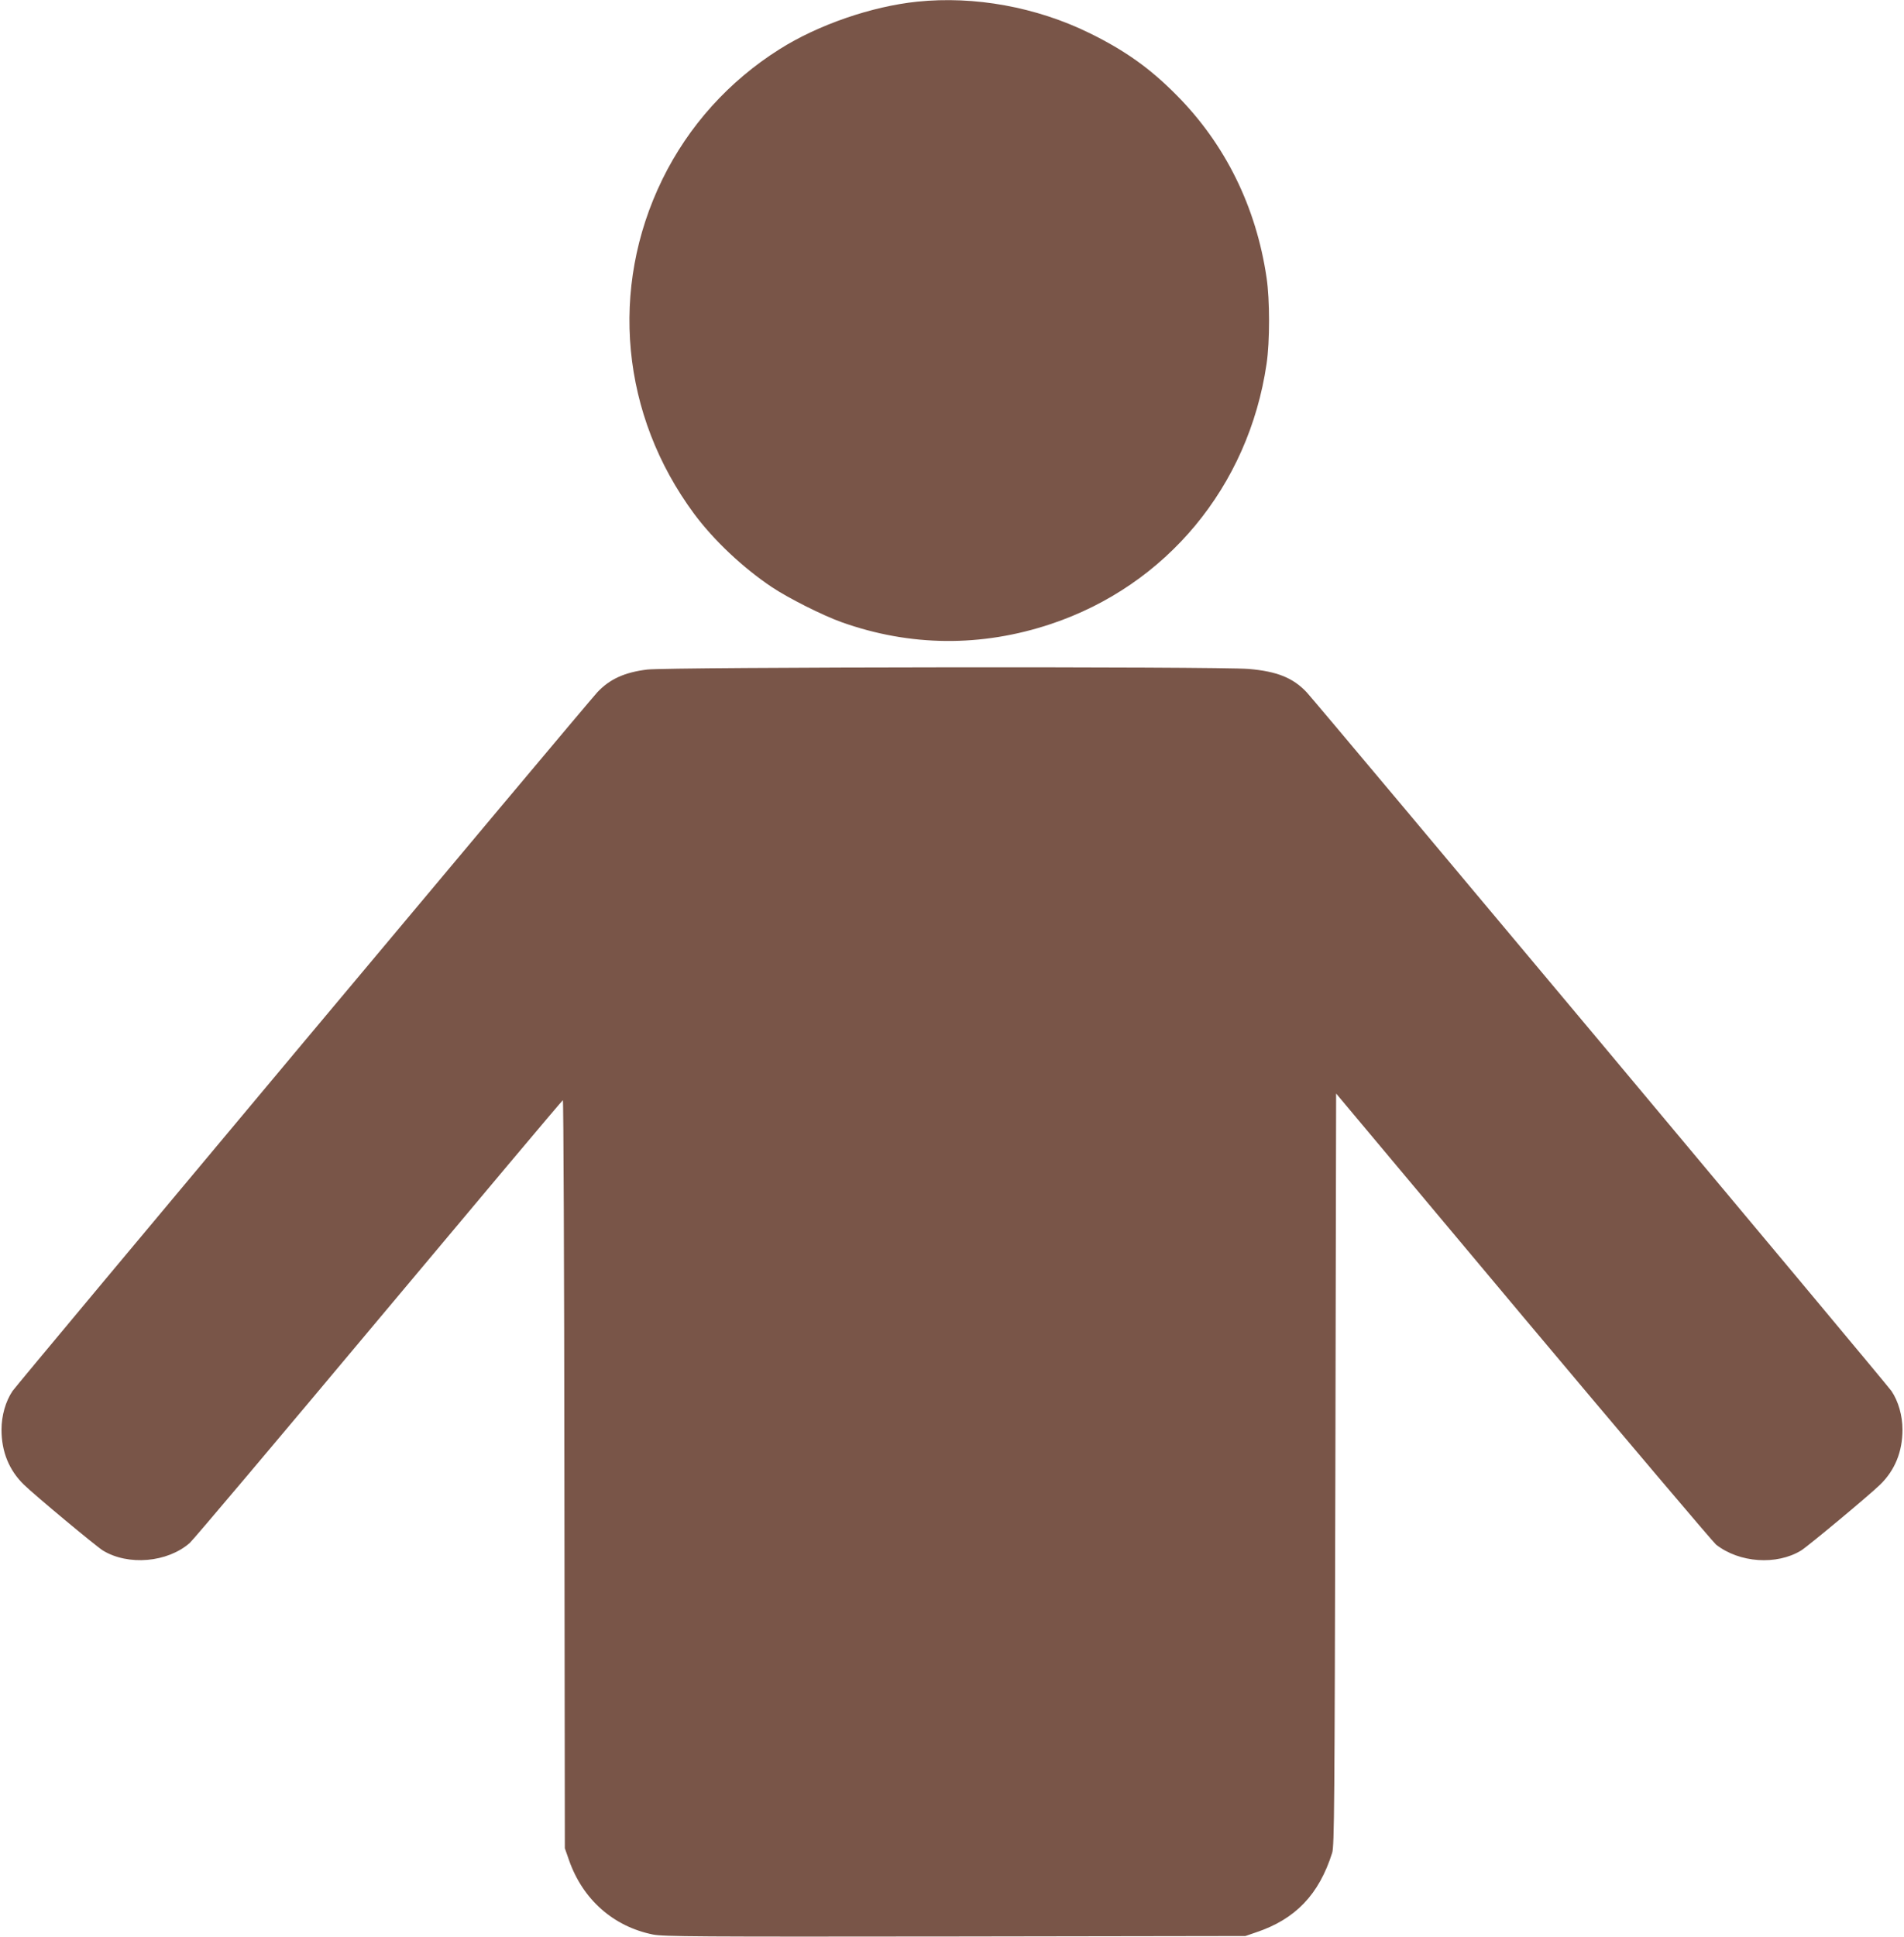
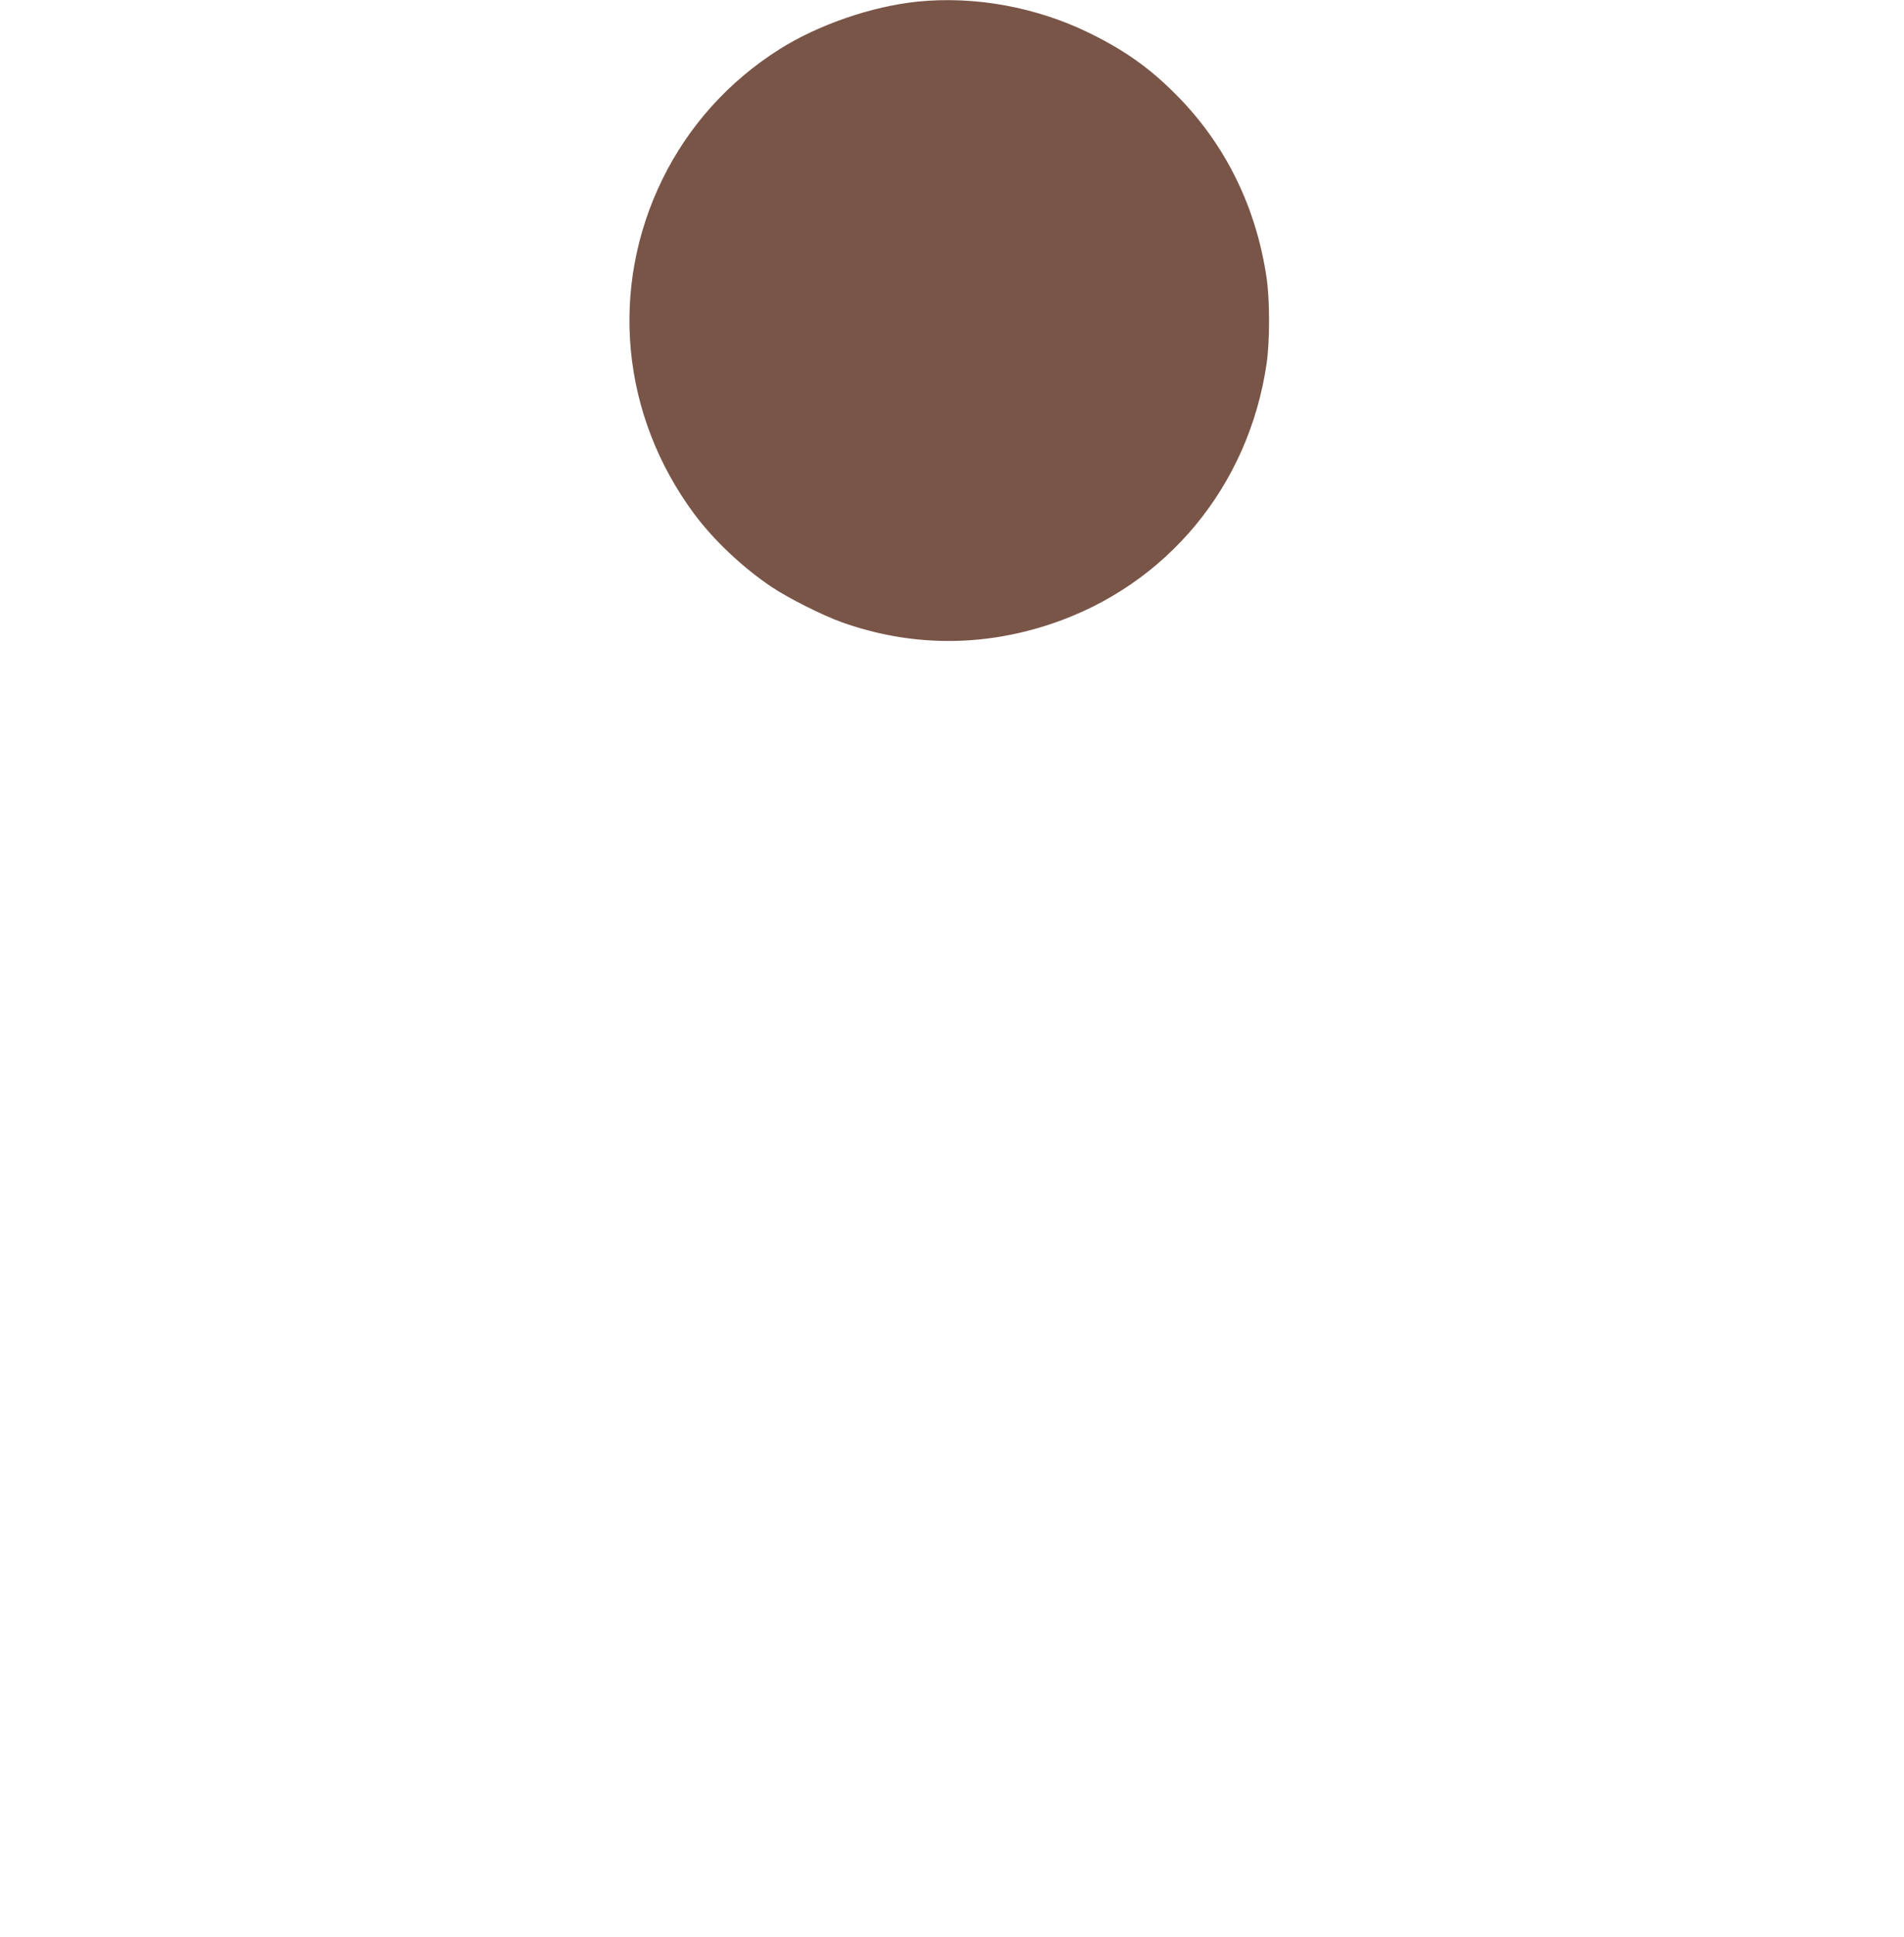
<svg xmlns="http://www.w3.org/2000/svg" version="1.0" width="1259pt" height="1280pt" viewBox="0 0 1259 1280" preserveAspectRatio="xMidYMid meet">
  <g transform="translate(0,1280) scale(0.1,-0.1)" fill="#795548" stroke="none">
-     <path d="M6065 12789 c-301 -31 -655 -153 -910 -314 -335 -211 -602 -507 -775 -860 -353 -721 -273 -1559 210 -2211 131 -176 321 -355 515 -485 106 -71 336 -187 460 -231 452 -161 923 -166 1384 -12 764 255 1307 909 1426 1719 22 146 22 424 0 570 -69 468 -273 882 -595 1206 -176 178 -341 295 -575 410 -353 173 -761 247 -1140 208z" />
-     <path d="M4280 8375 c-150 -18 -250 -64 -331 -151 -75 -81 -3835 -4571 -3866 -4617 -46 -68 -73 -163 -73 -256 0 -145 50 -268 148 -363 74 -72 477 -407 522 -435 167 -102 427 -80 575 50 22 19 585 686 1250 1480 666 795 1213 1446 1217 1446 4 1 9 -1112 10 -2471 l3 -2473 28 -80 c91 -259 293 -437 554 -490 69 -14 290 -15 1998 -13 l1920 3 70 24 c261 87 417 250 504 526 14 45 16 307 21 2534 l5 2484 1237 -1476 c681 -811 1255 -1488 1275 -1505 154 -121 401 -138 563 -39 45 28 448 363 522 435 98 95 148 218 148 363 0 93 -27 188 -73 256 -31 46 -3791 4536 -3866 4617 -90 96 -196 139 -384 155 -197 17 -3838 13 -3977 -4z" />
+     <path d="M6065 12789 c-301 -31 -655 -153 -910 -314 -335 -211 -602 -507 -775 -860 -353 -721 -273 -1559 210 -2211 131 -176 321 -355 515 -485 106 -71 336 -187 460 -231 452 -161 923 -166 1384 -12 764 255 1307 909 1426 1719 22 146 22 424 0 570 -69 468 -273 882 -595 1206 -176 178 -341 295 -575 410 -353 173 -761 247 -1140 208" />
  </g>
</svg>